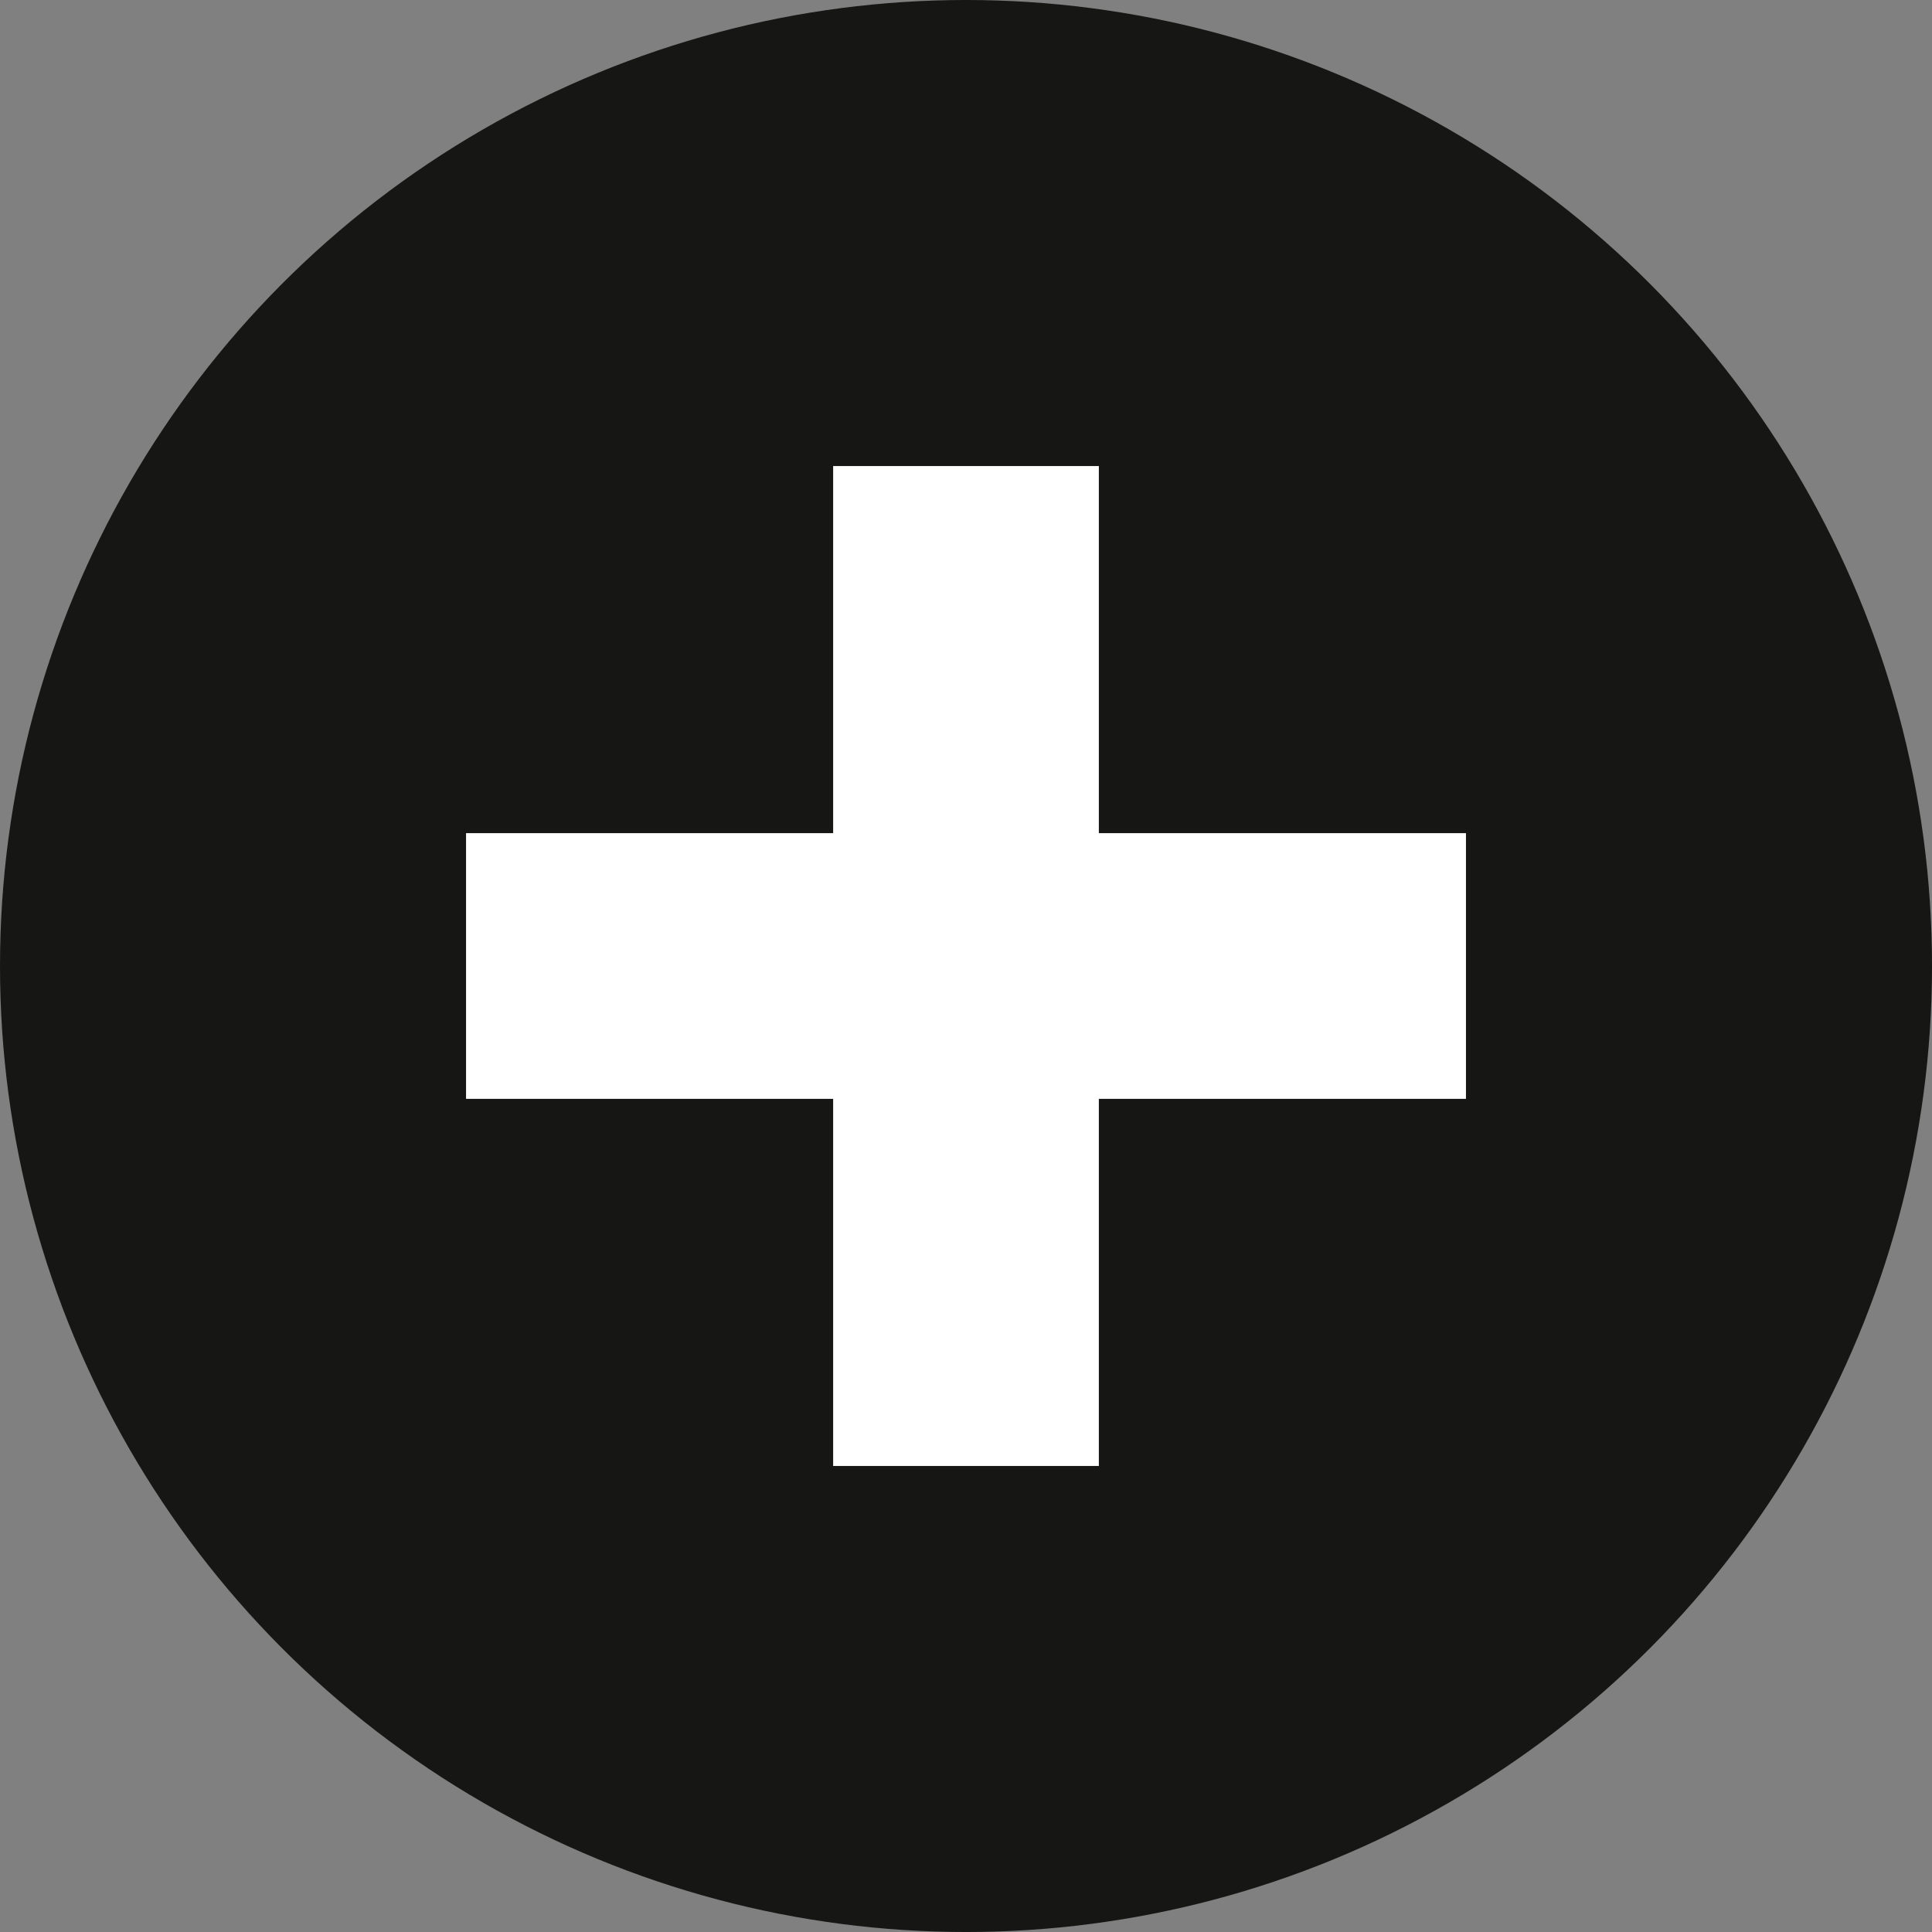
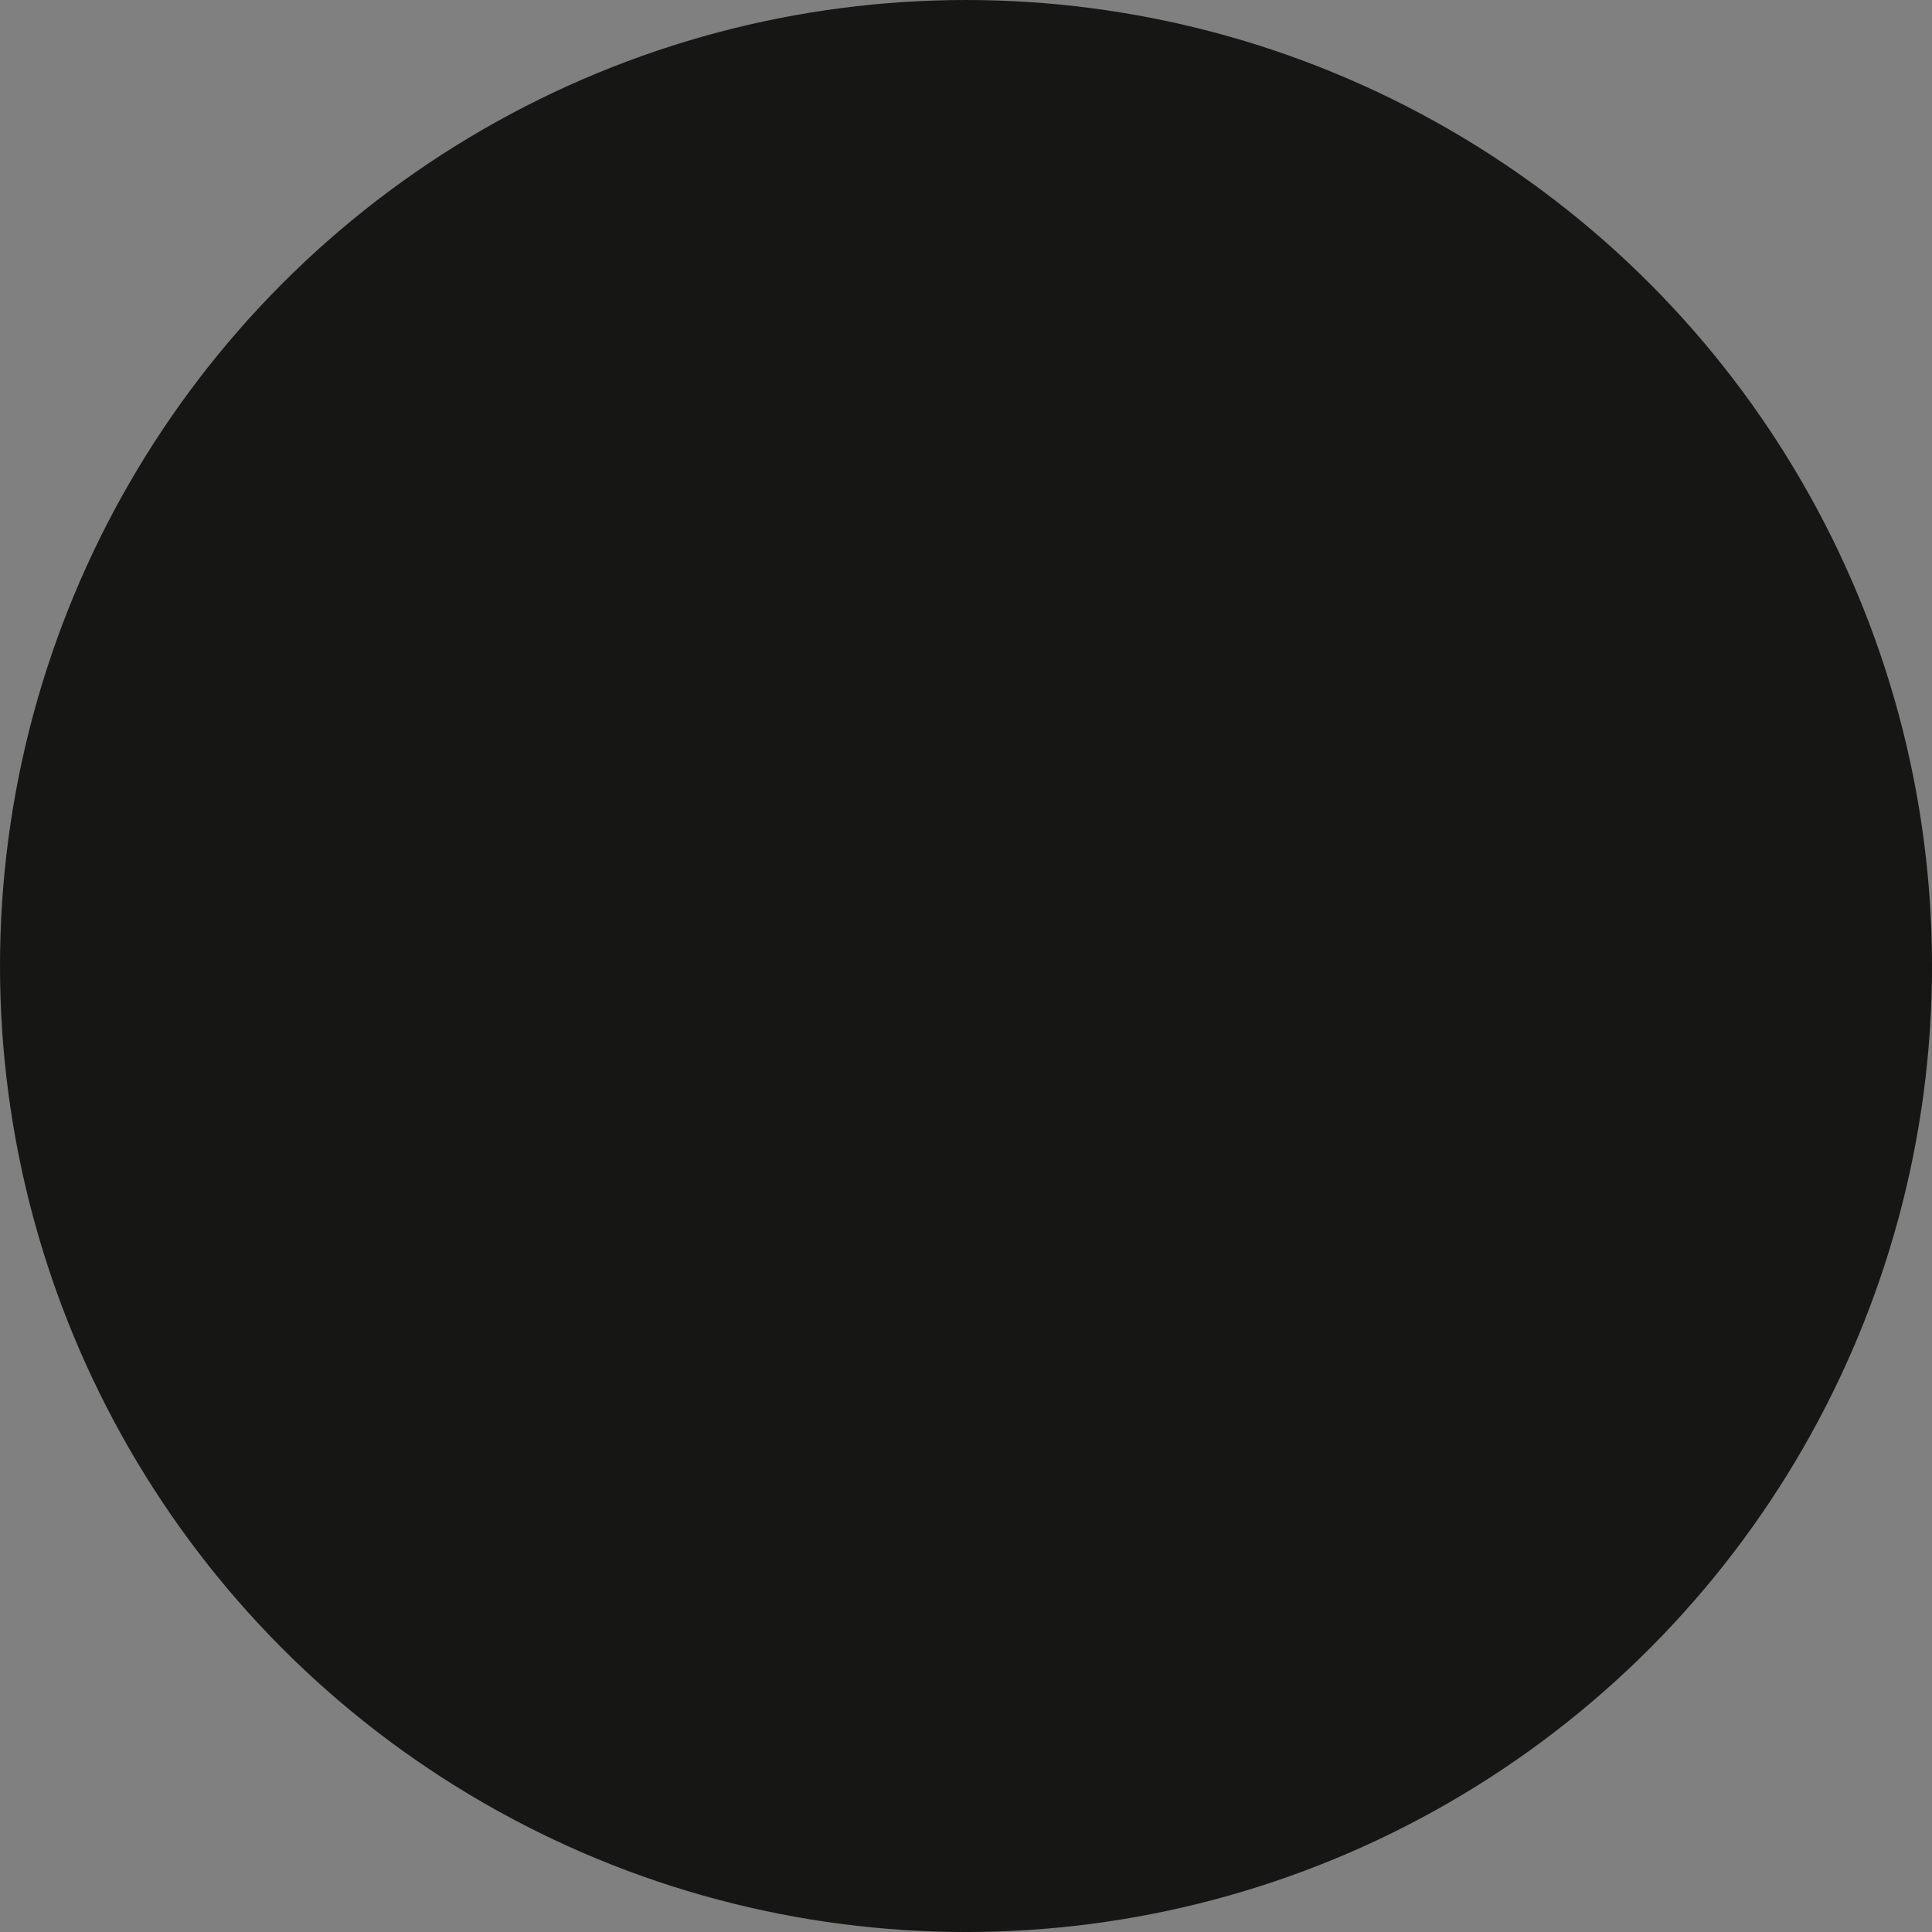
<svg xmlns="http://www.w3.org/2000/svg" id="Calque_1" data-name="Calque 1" viewBox="0 0 140.577 140.577">
  <rect x="0" y="0" width="140.577" height="140.577" fill="#808080" stroke="none" />
  <defs>
    <style>
      .cls-1 {
        fill: #161615;
      }

      .cls-2 {
        fill: #fff;
      }
    </style>
  </defs>
  <title>cb873744-6879-493e-b7d7-55569f8550a9</title>
  <circle class="cls-1" cx="70.289" cy="70.289" r="70.289" />
-   <polygon class="cls-2" points="106.667 60.622 79.955 60.622 79.955 33.911 60.622 33.911 60.622 60.622 33.911 60.622 33.911 79.955 60.622 79.955 60.622 106.667 79.955 106.667 79.955 79.955 106.667 79.955 106.667 60.622" />
</svg>